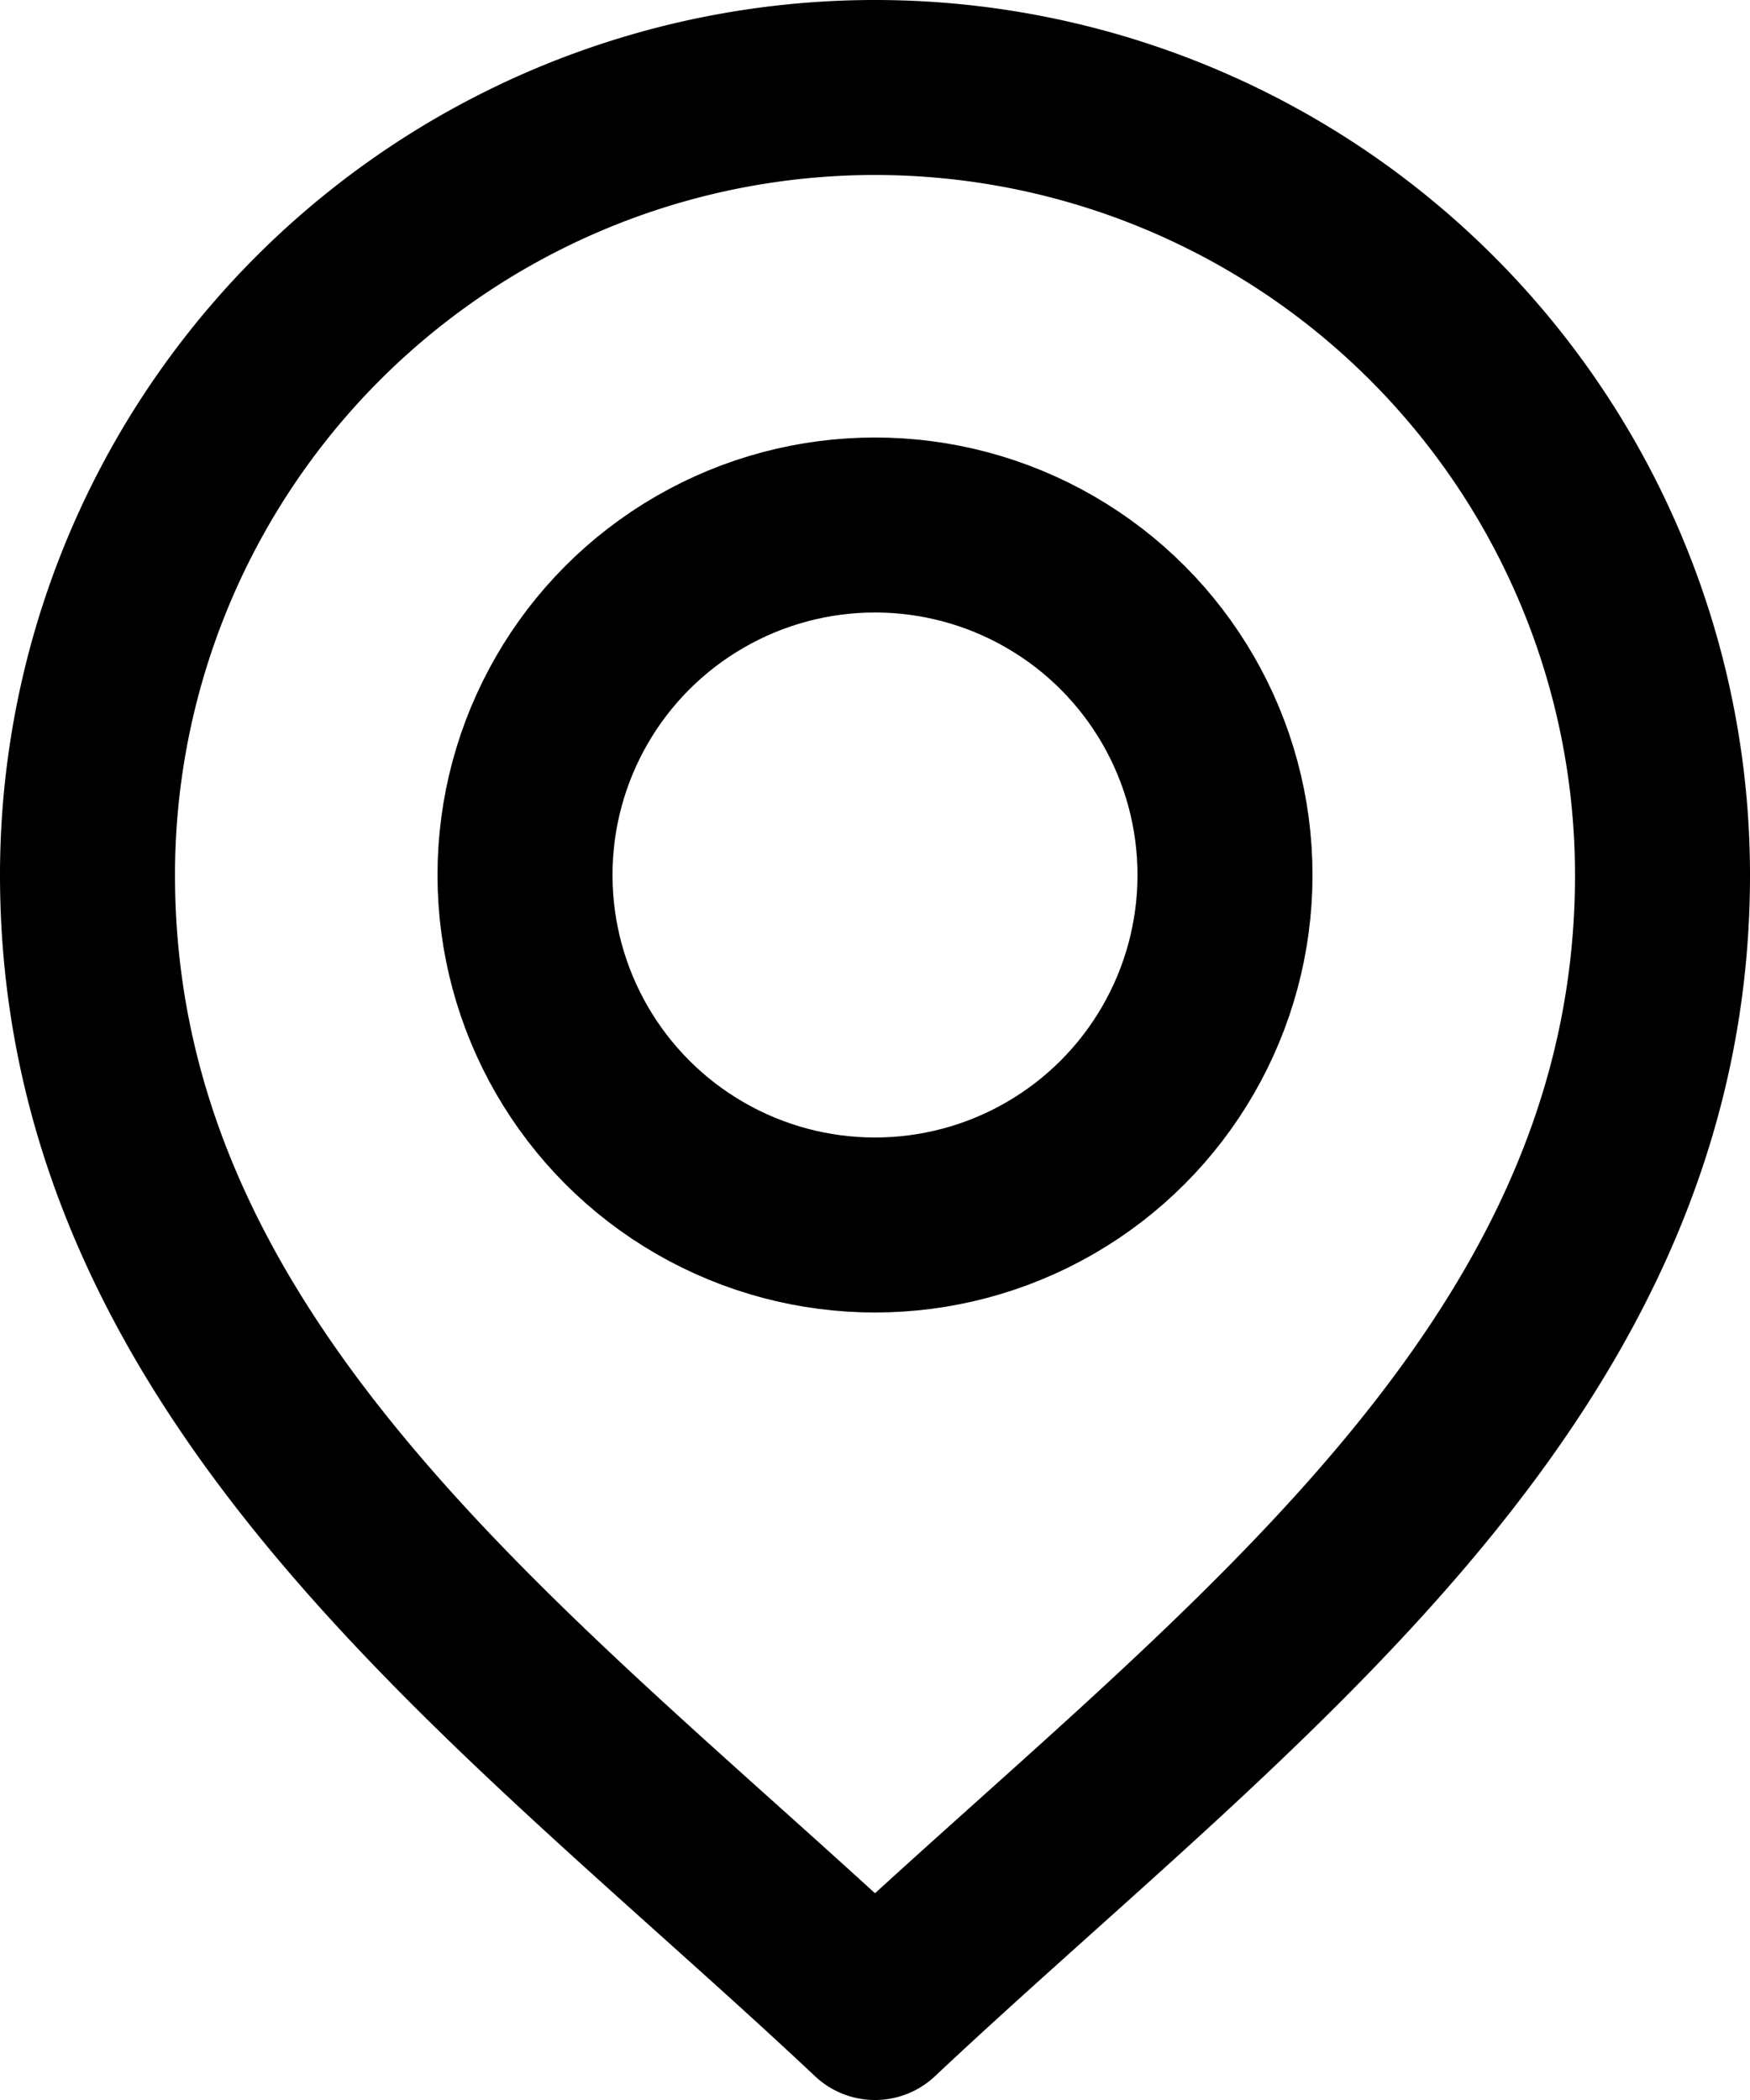
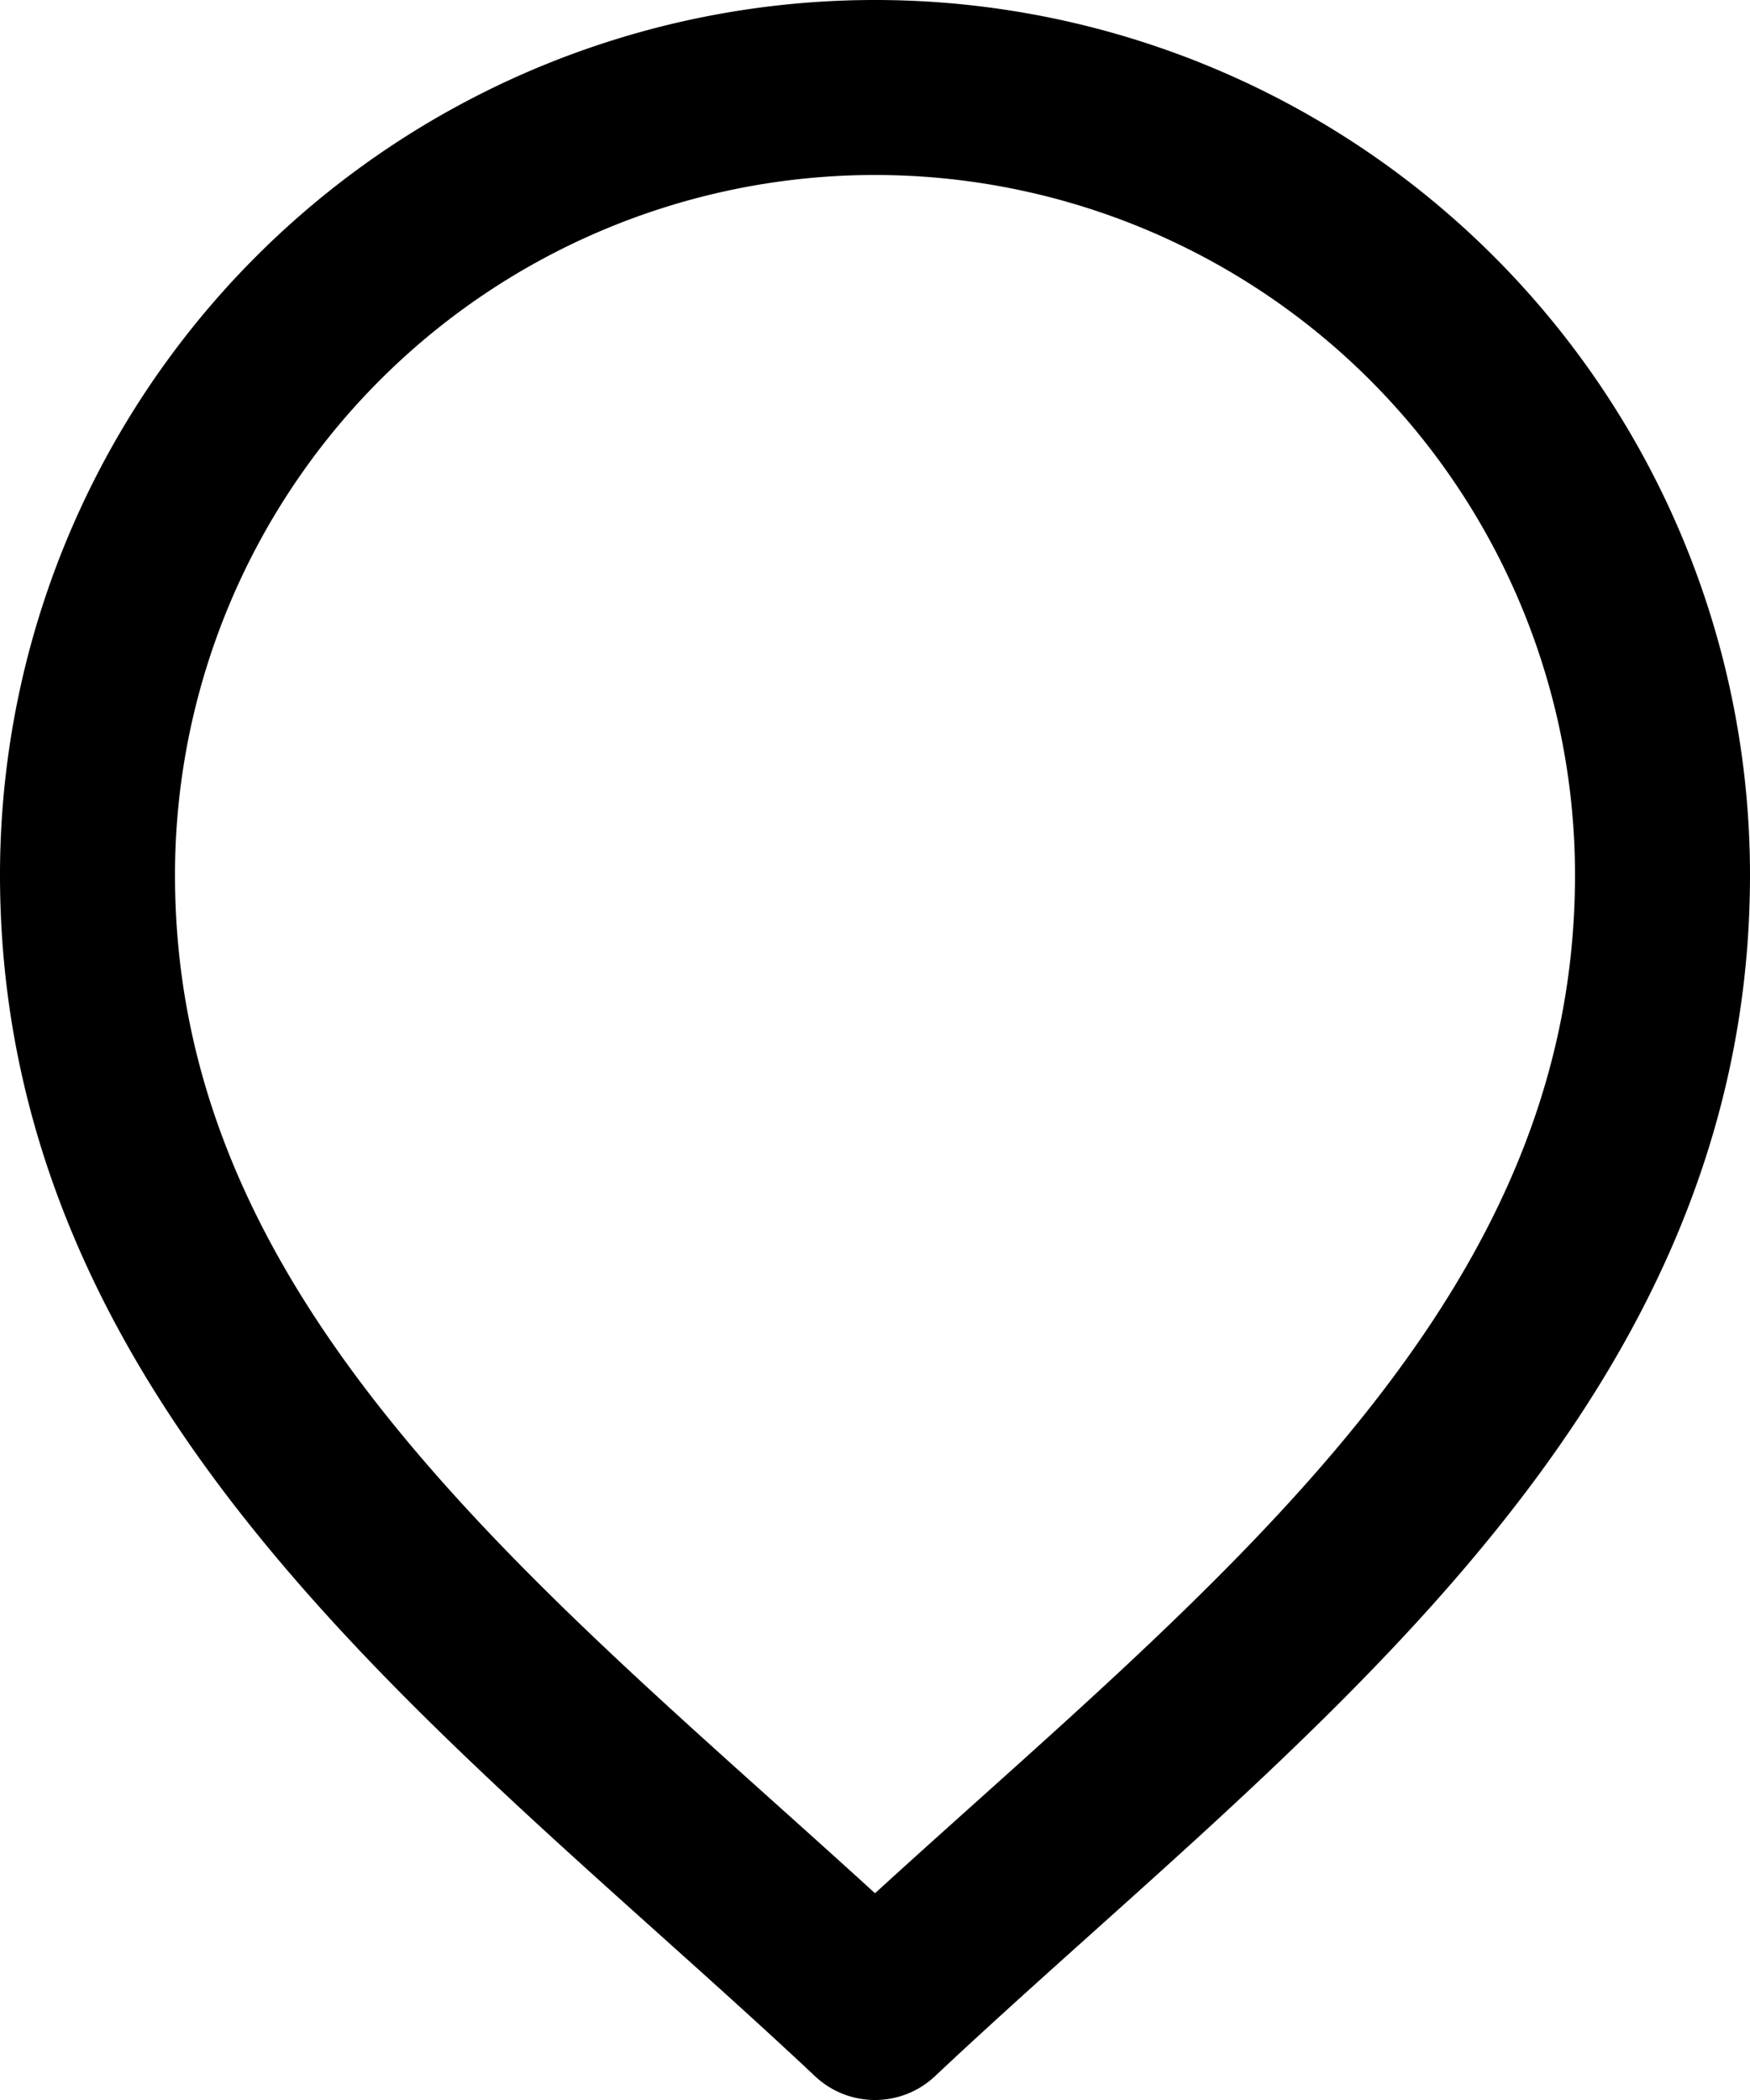
<svg xmlns="http://www.w3.org/2000/svg" viewBox="0 0 180 216">
  <defs>
    <style>.cls-1{fill:none;stroke:#000;stroke-linecap:round;stroke-linejoin:round;stroke-width:18px;}</style>
  </defs>
  <title>icon-address</title>
  <g id="Livello_2" data-name="Livello 2">
    <g id="_ÎÓÈ_1" data-name="—ÎÓÈ_1">
-       <circle class="cls-1" cx="90" cy="90" r="36" />
      <path class="cls-1" d="M9,90a81,81,0,0,1,162,0c0,51.75-45,83.15-81,117C54,173.15,9,141.75,9,90Z" />
    </g>
  </g>
</svg>